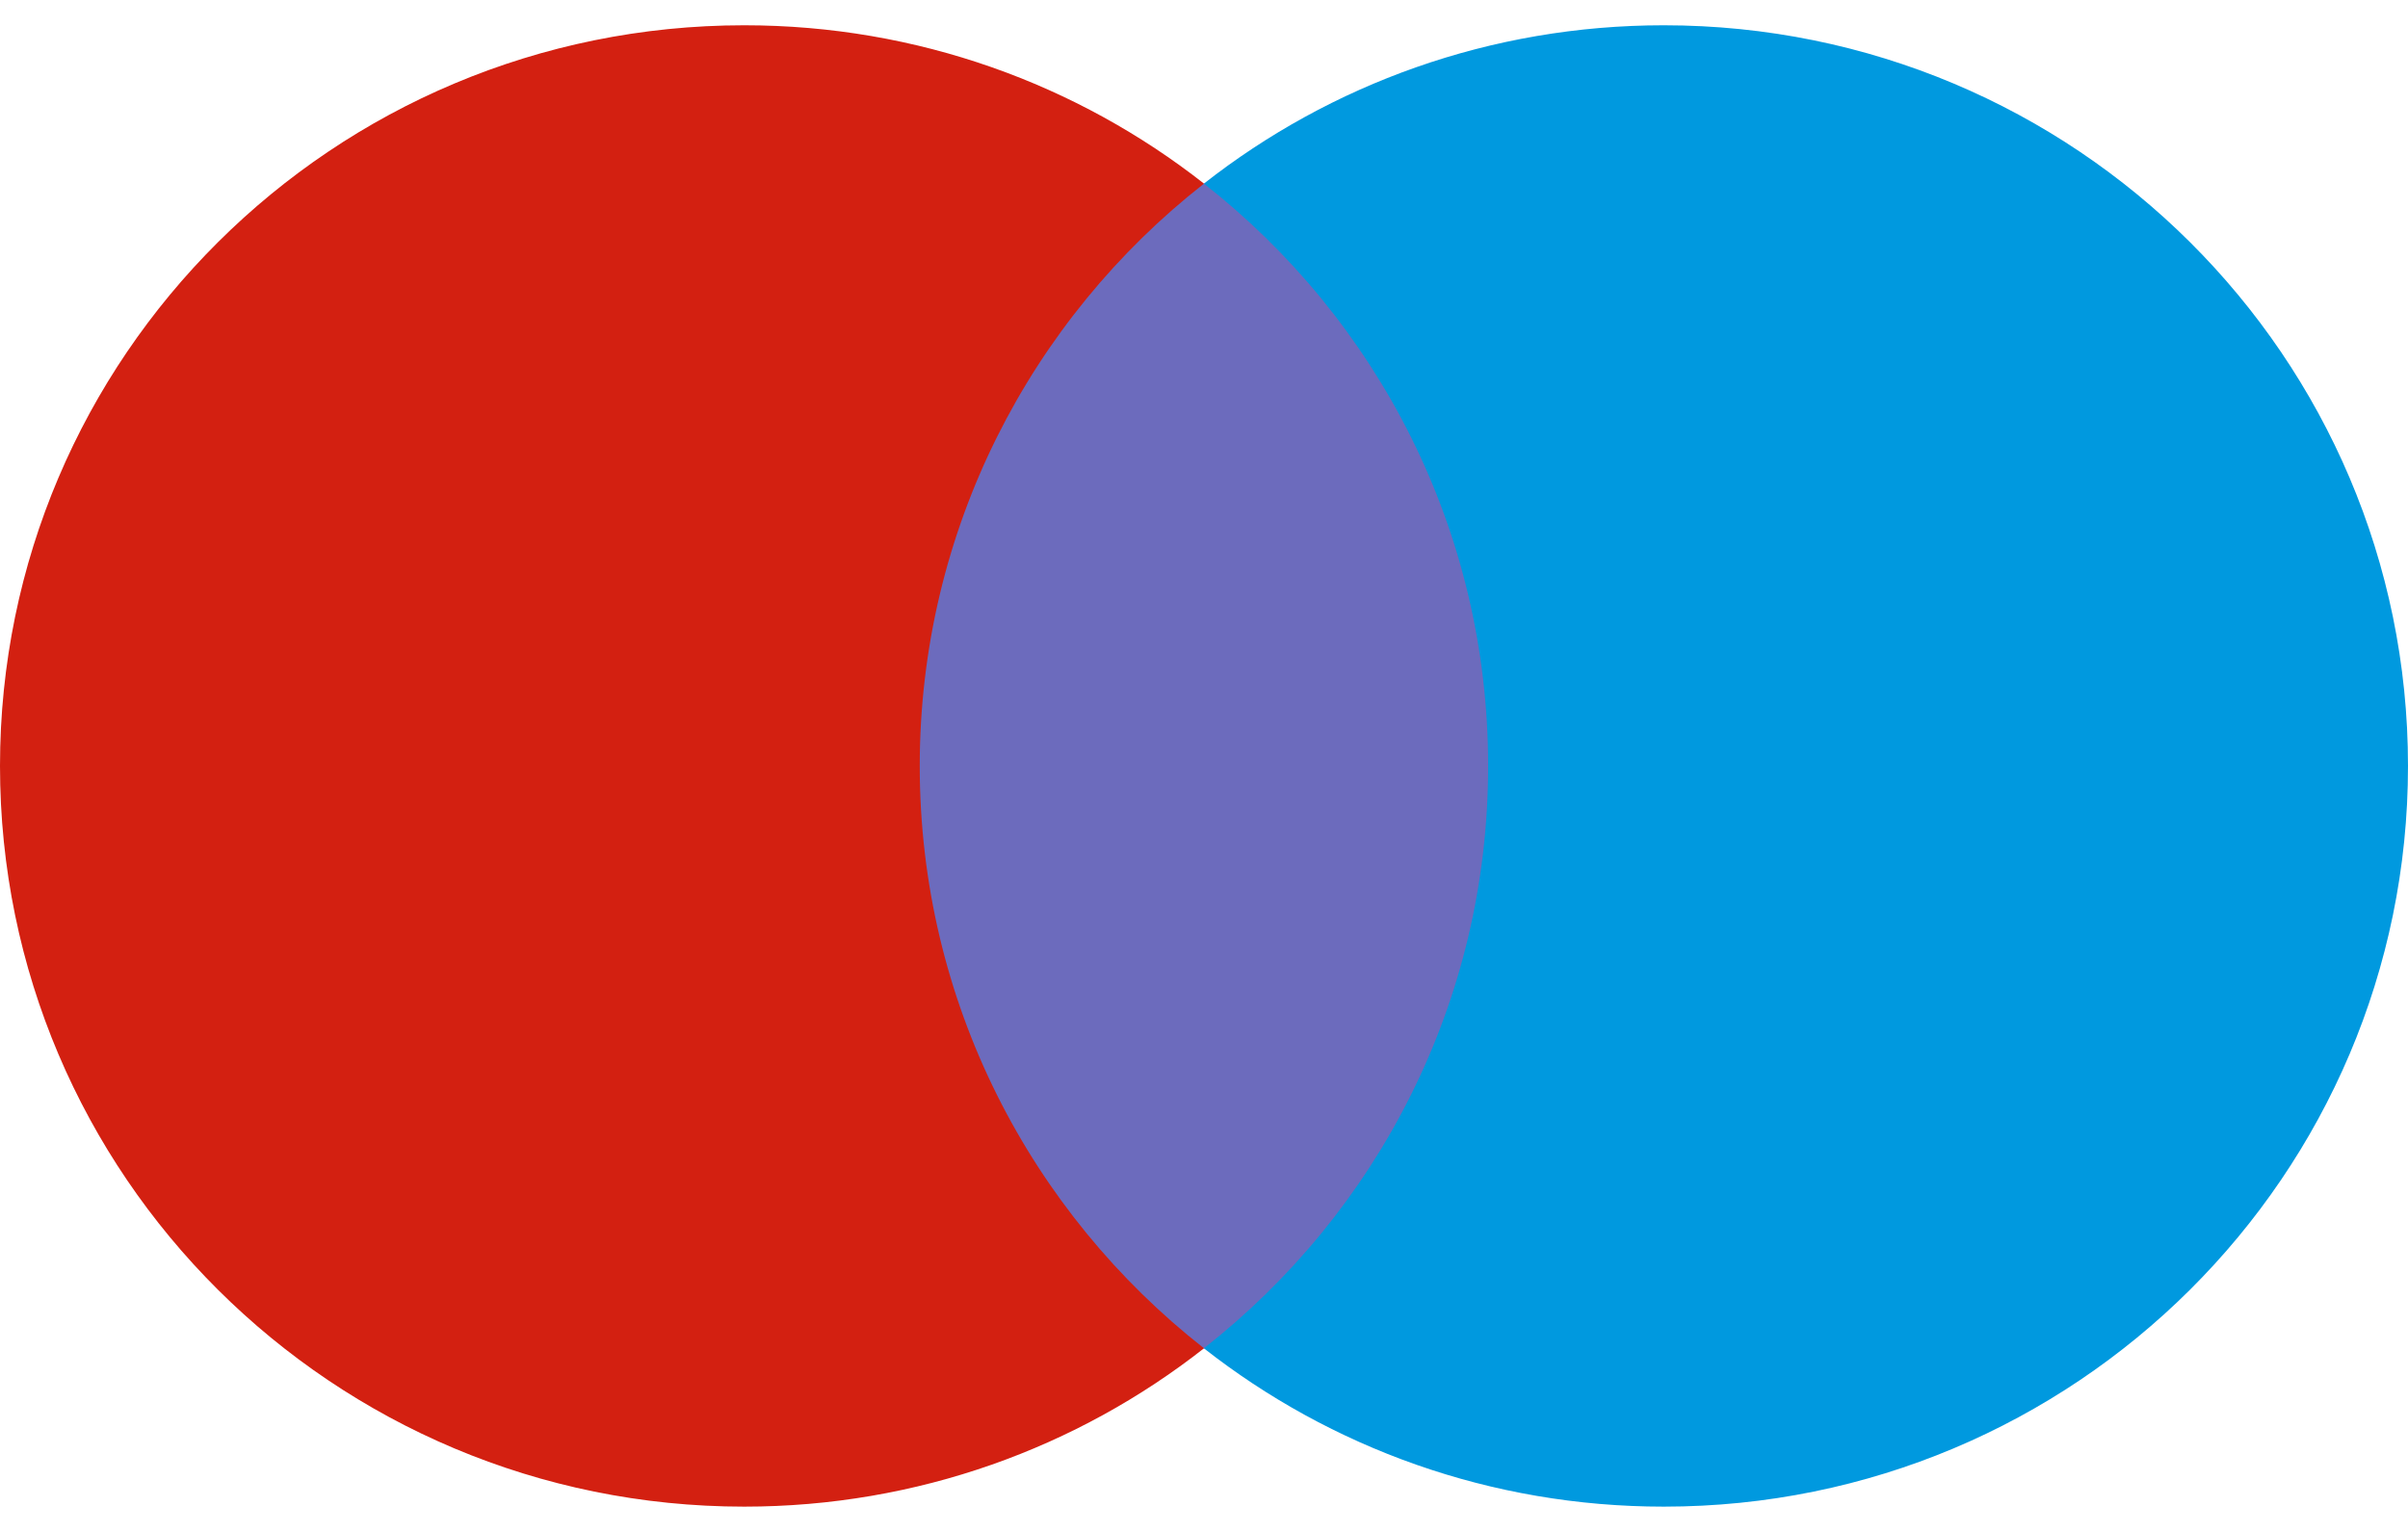
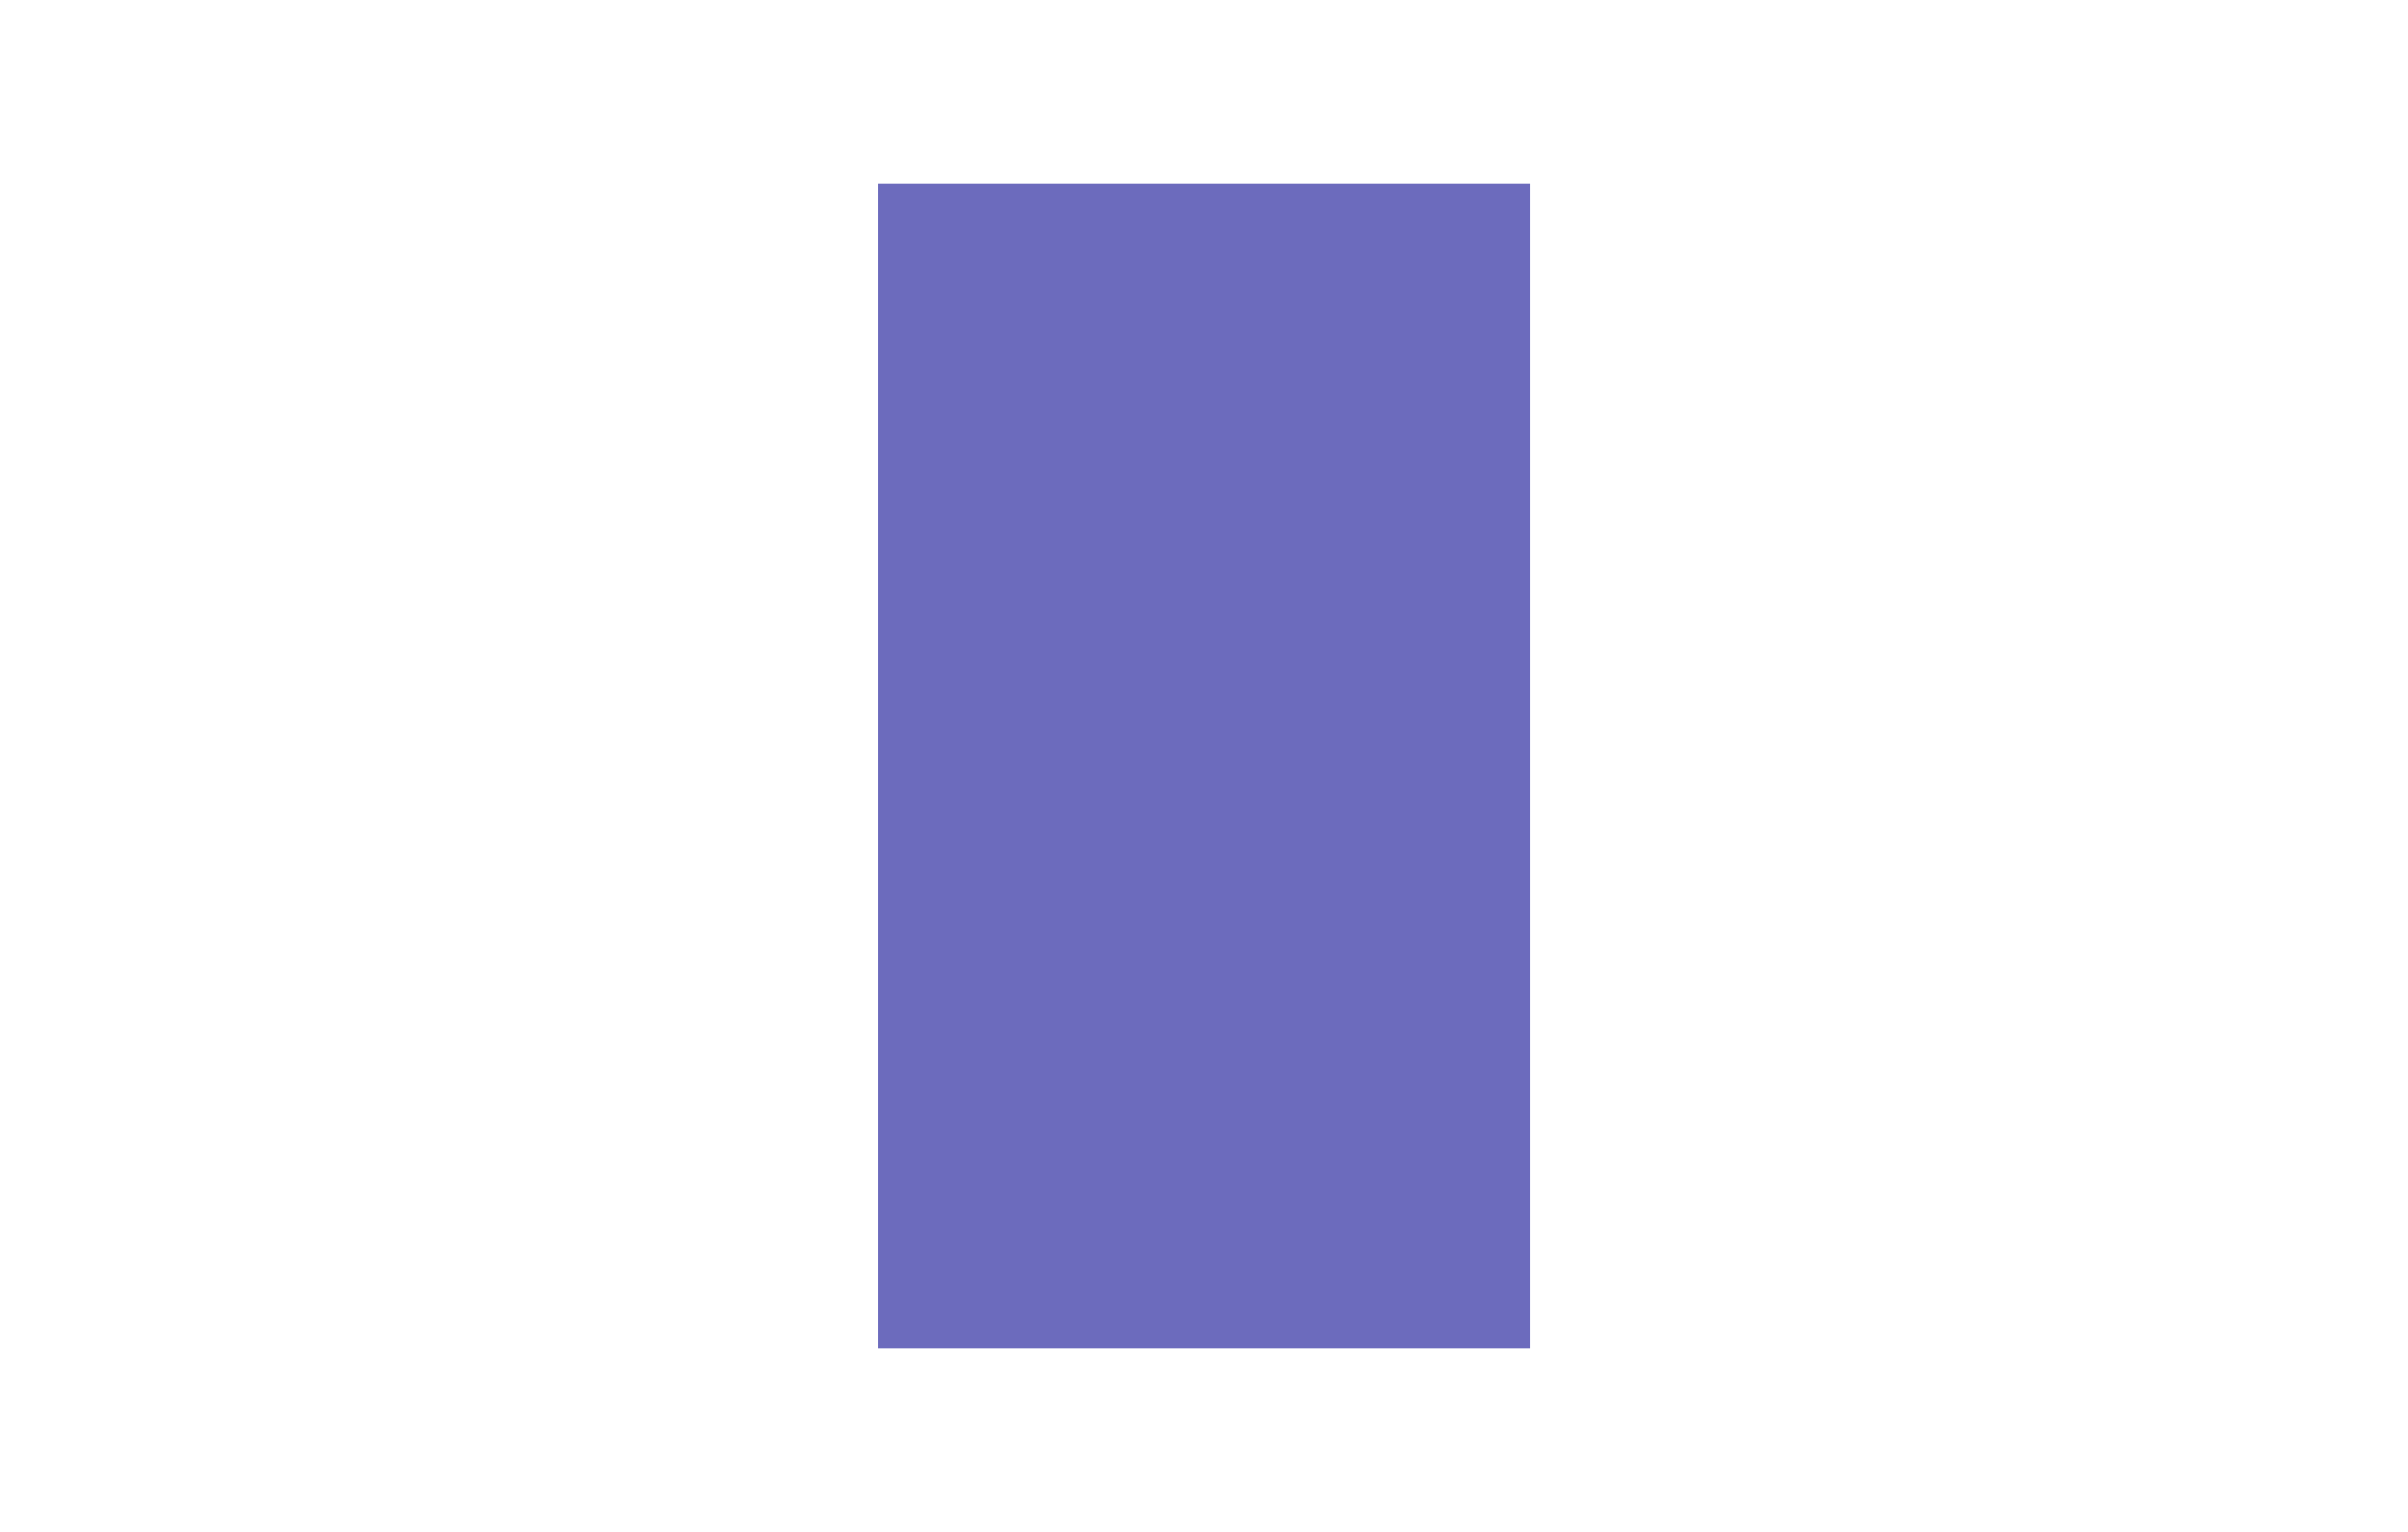
<svg xmlns="http://www.w3.org/2000/svg" width="22" height="14" viewBox="0 0 22 14" fill="none">
  <g id="Logo">
    <path id="Vector" d="M13.975 1.678H8.026V12.323H13.975V1.678Z" fill="#6C6BBD" />
-     <path id="Vector_2" d="M8.403 7C8.403 4.841 9.419 2.917 11 1.678C9.844 0.771 8.384 0.231 6.799 0.231C3.043 0.231 0 3.262 0 7C0 10.739 3.043 13.769 6.799 13.769C8.384 13.769 9.844 13.229 11 12.322C9.419 11.082 8.403 9.161 8.403 7Z" fill="#D32011" />
-     <path id="Vector_3" d="M22 7C22 10.739 18.956 13.769 15.201 13.769C13.615 13.769 12.156 13.229 10.999 12.322C12.581 11.082 13.596 9.16 13.596 7C13.596 4.841 12.581 2.917 10.999 1.678C12.156 0.771 13.615 0.231 15.201 0.231C18.957 0.231 22 3.262 22 7Z" fill="#0099DF" />
  </g>
</svg>